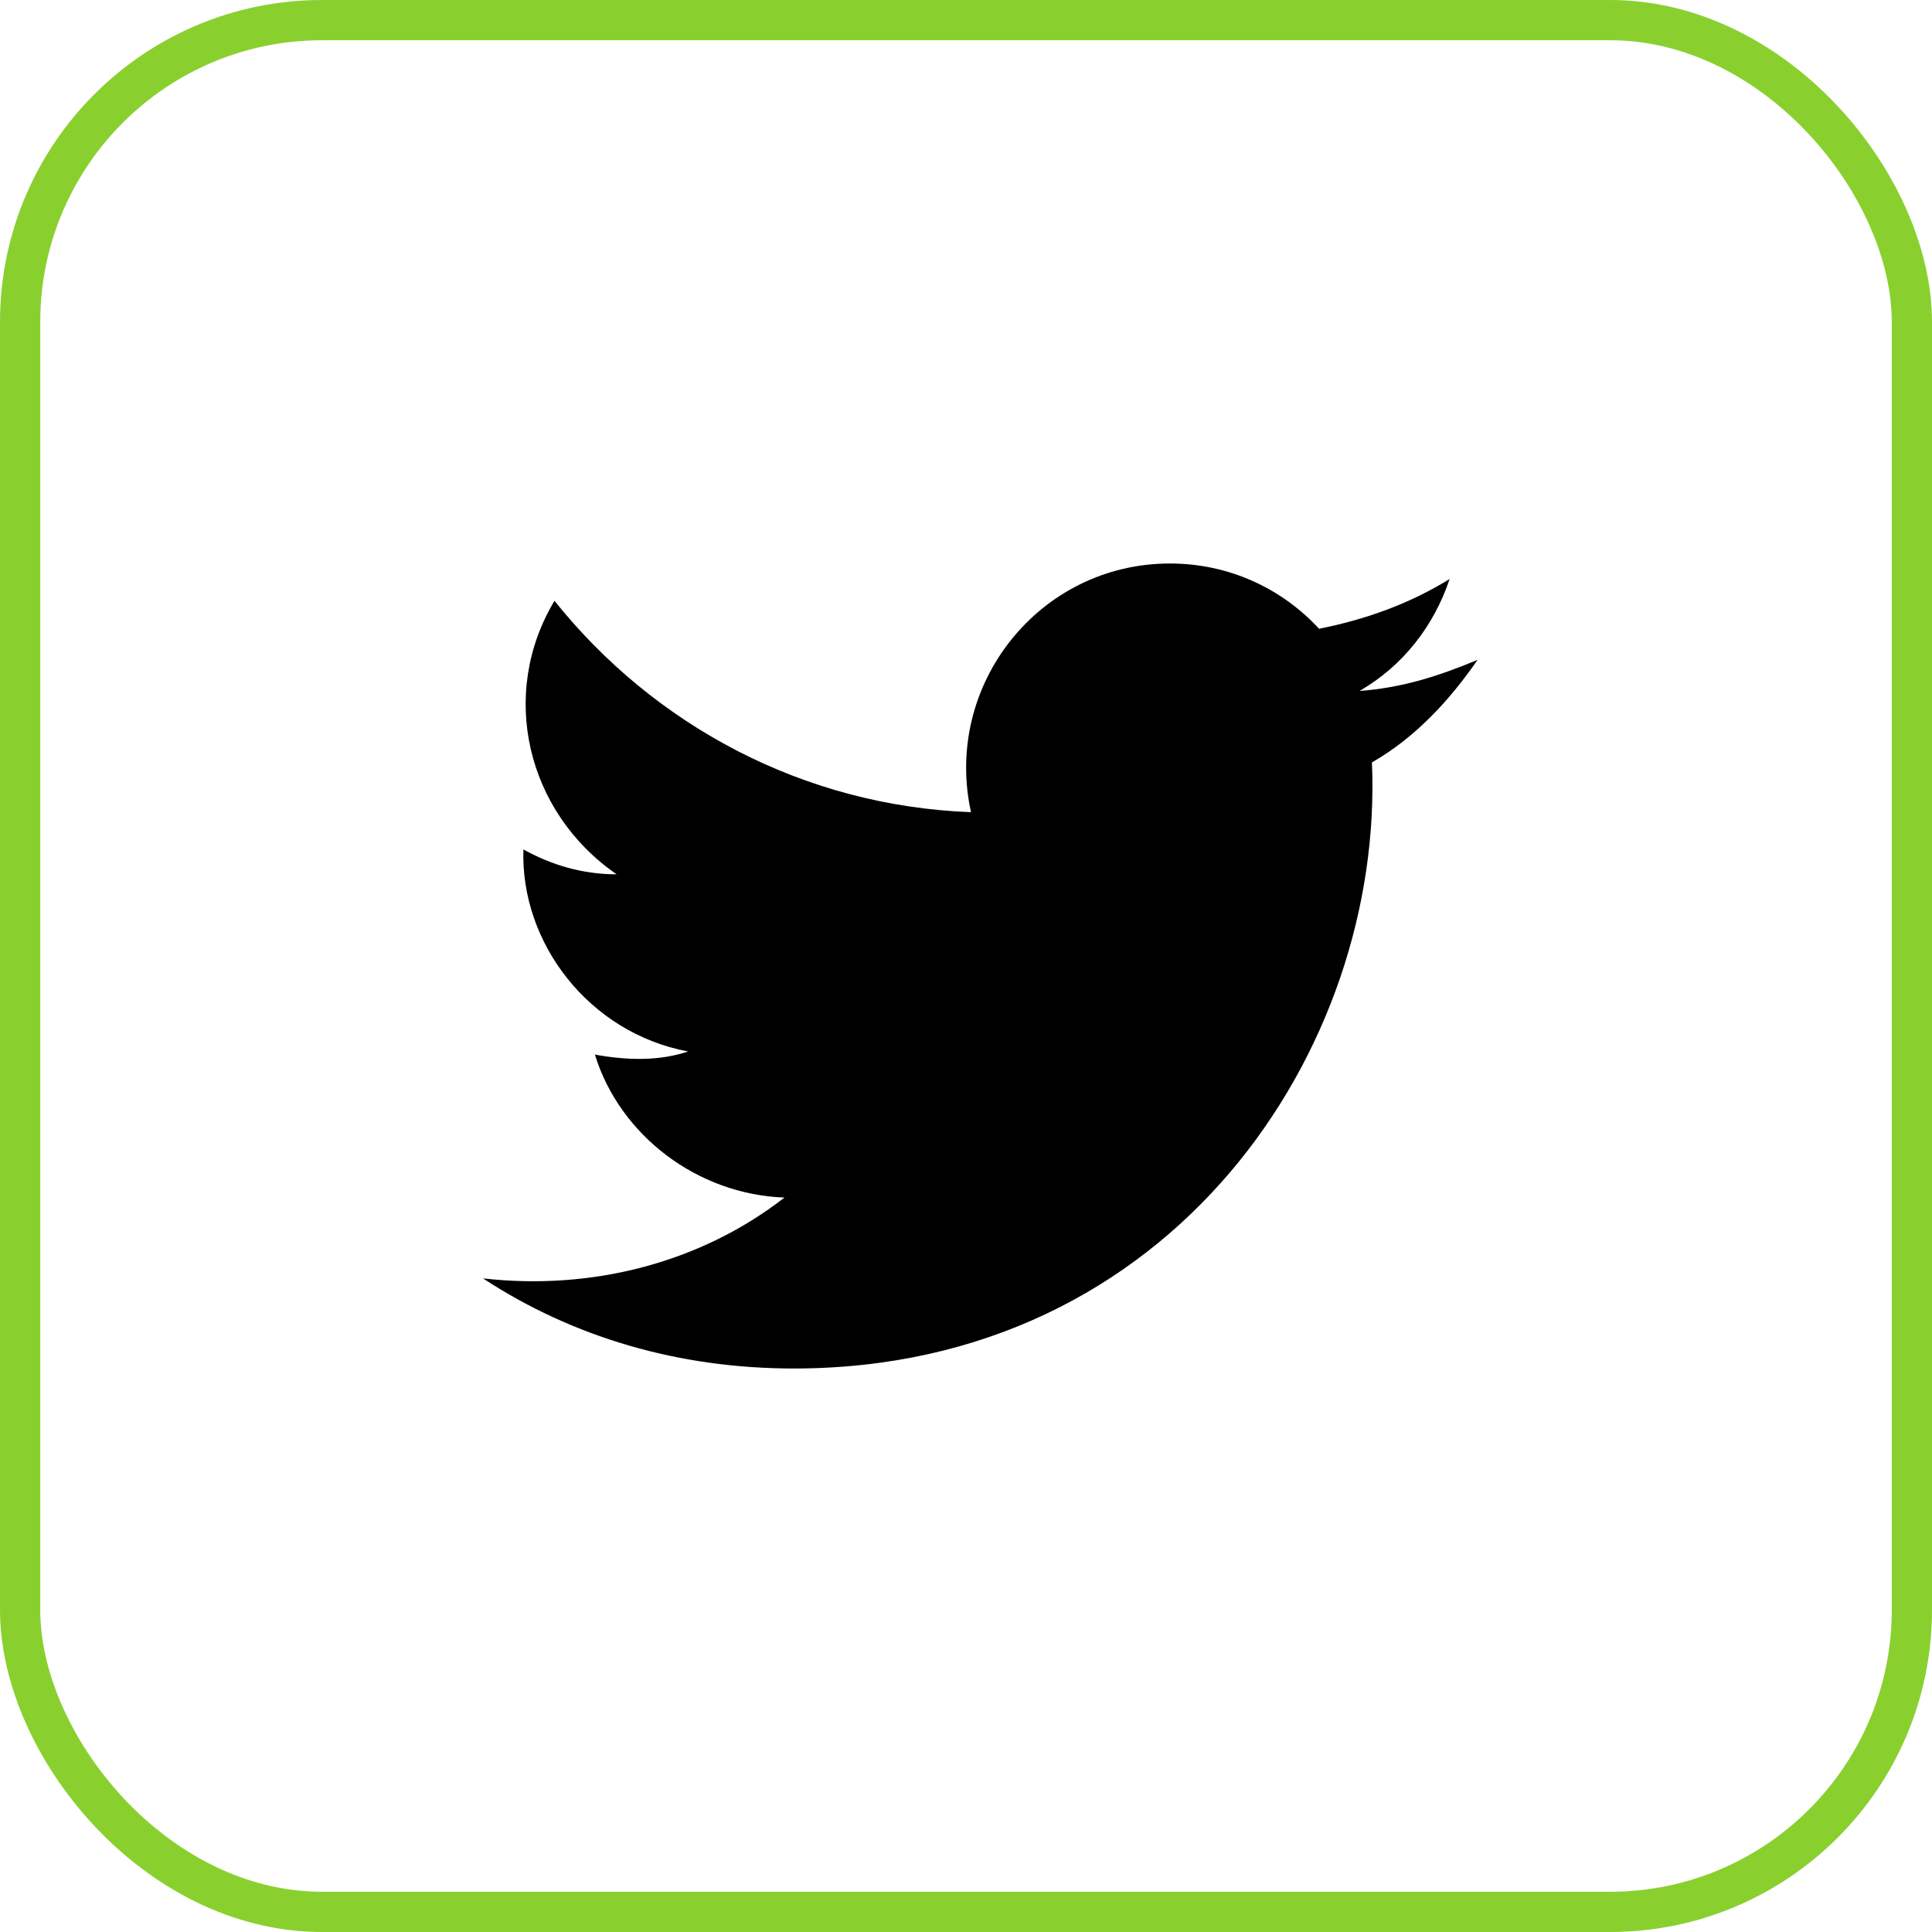
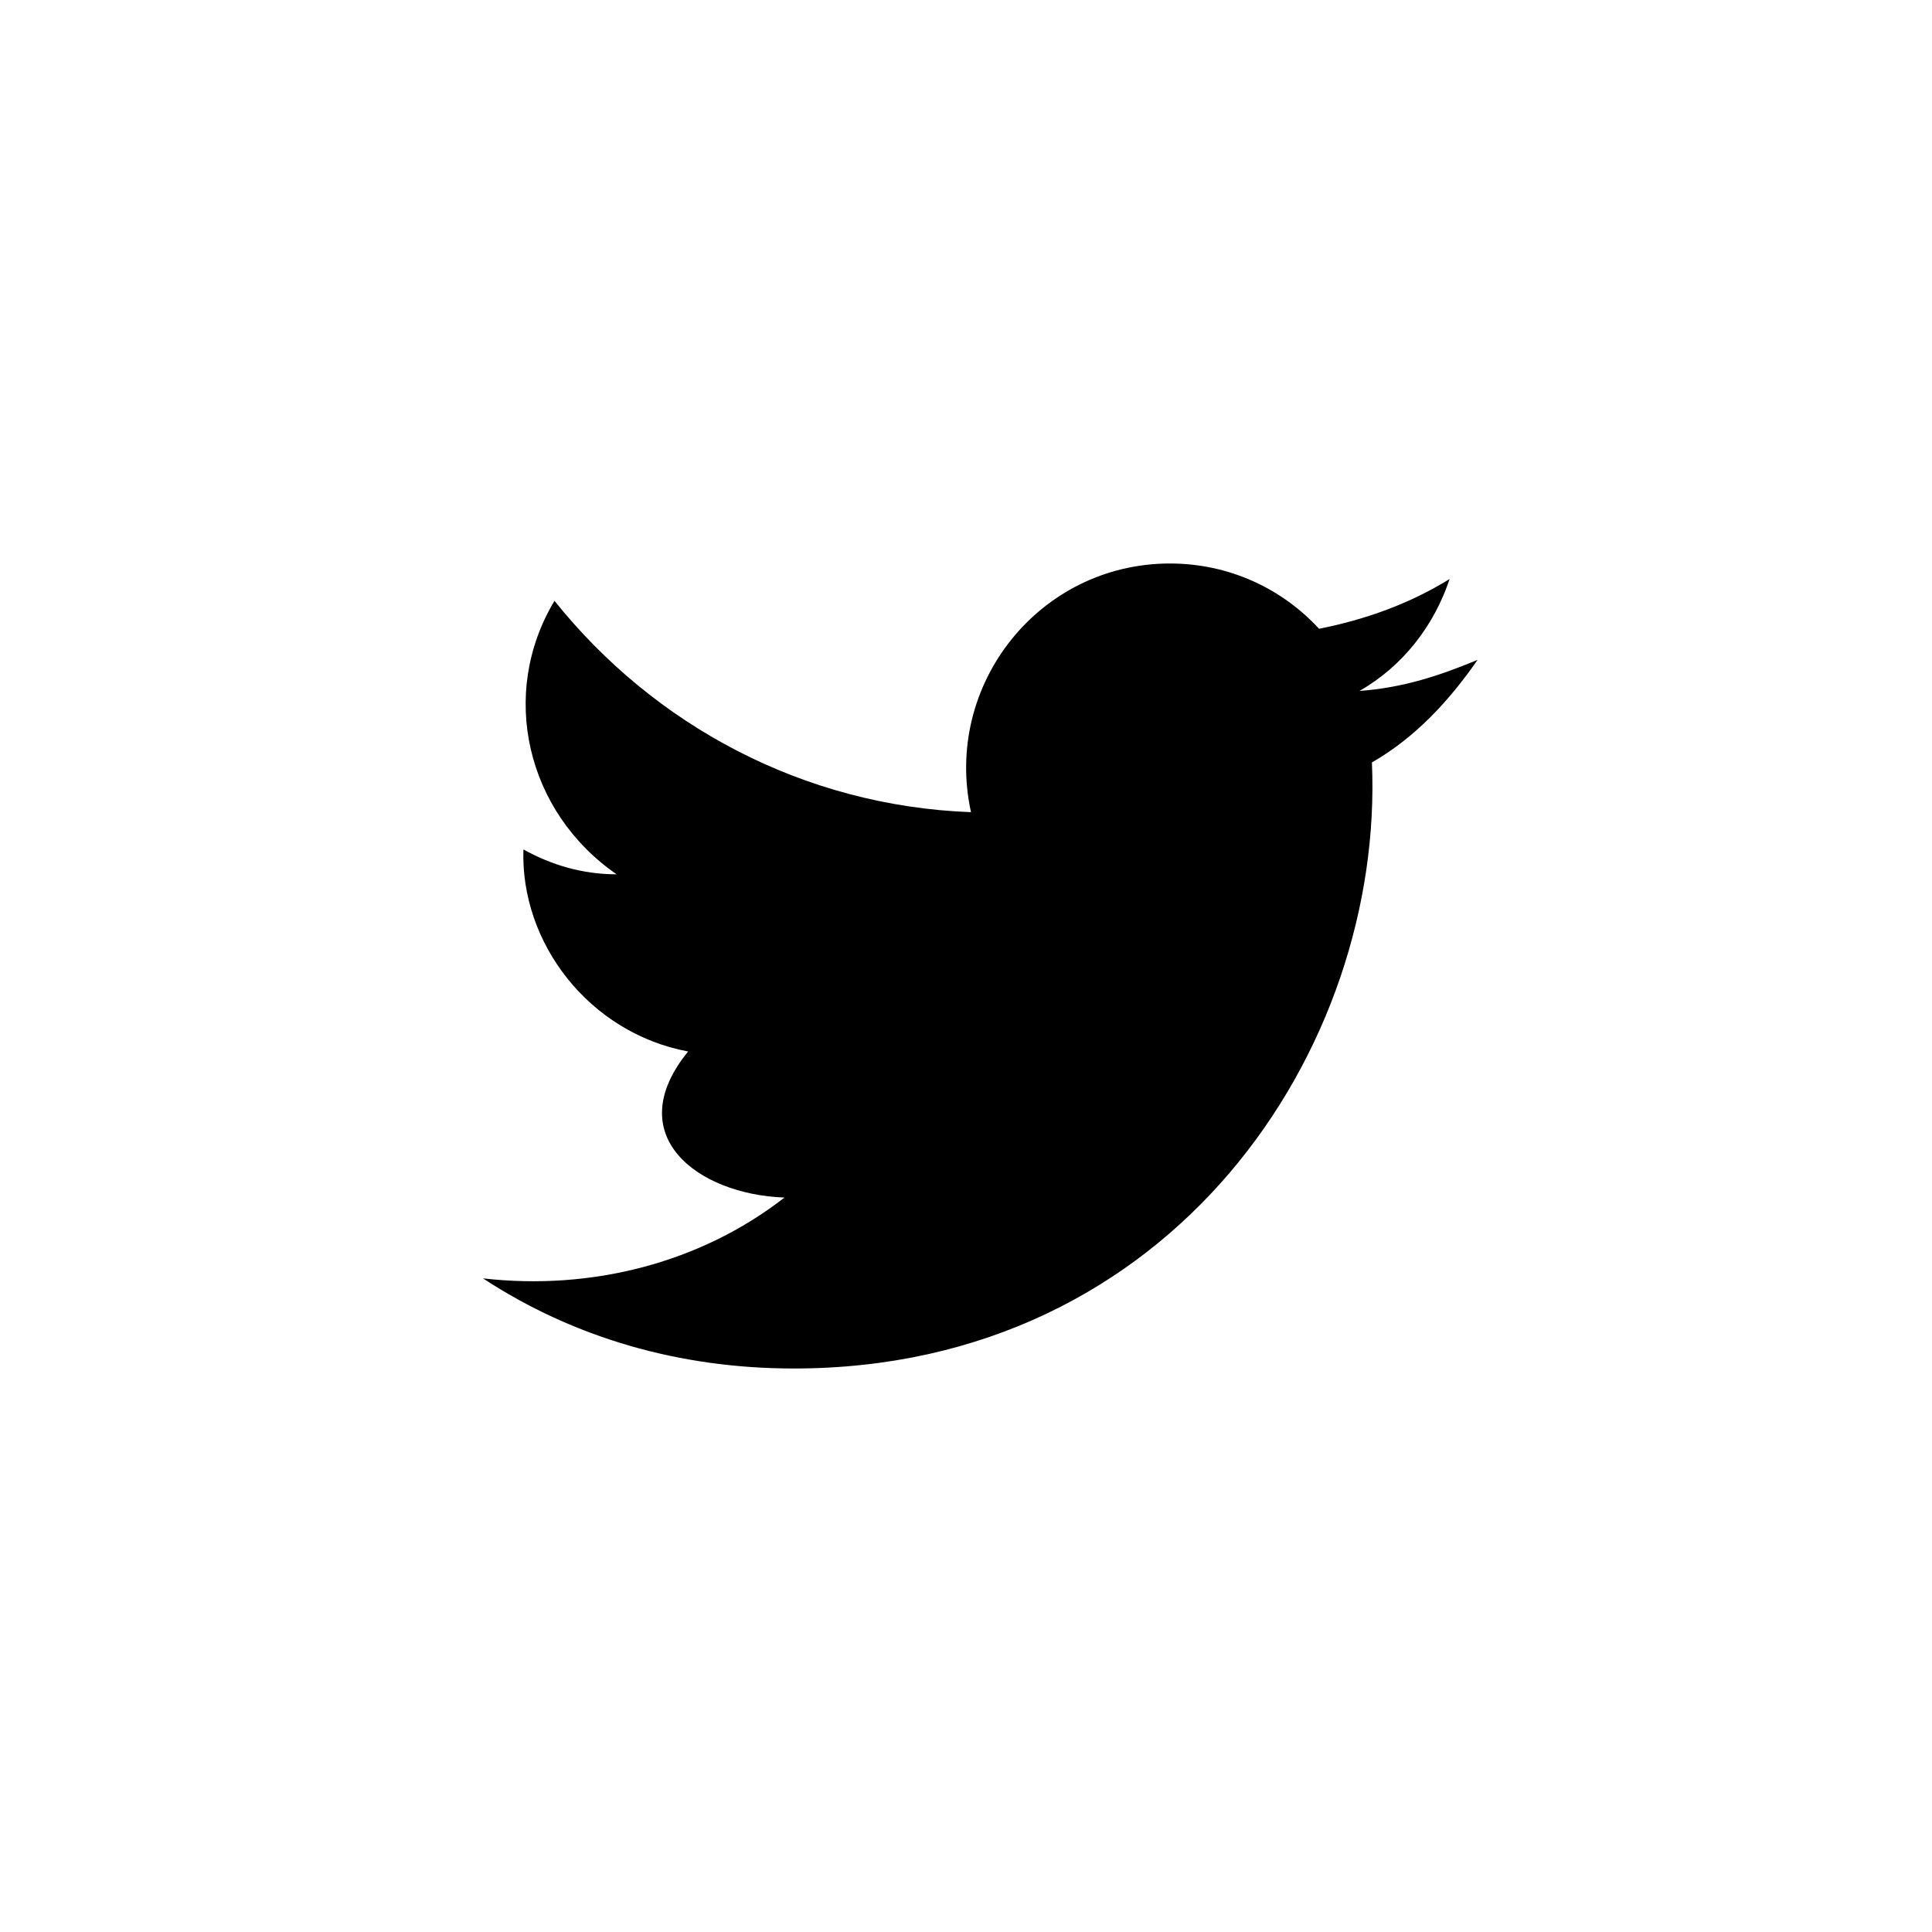
<svg xmlns="http://www.w3.org/2000/svg" width="48" height="48" viewBox="0 0 48 48" fill="none">
-   <path d="M12 31.761C14.239 33.228 16.865 34 19.722 34C29.143 34 34.394 26.046 34.085 18.942C35.166 18.324 36.015 17.398 36.71 16.394C35.784 16.78 34.857 17.089 33.776 17.166C34.857 16.548 35.629 15.544 36.015 14.386C35.012 15.004 33.931 15.39 32.772 15.622C31.846 14.618 30.533 14 29.066 14C25.822 14 23.429 17.012 24.124 20.178C19.954 20.023 16.247 18.015 13.776 14.927C12.386 17.243 13.081 20.178 15.32 21.722C14.471 21.722 13.699 21.49 13.004 21.104C12.927 23.421 14.626 25.66 17.096 26.124C16.401 26.355 15.629 26.355 14.78 26.201C15.398 28.209 17.328 29.676 19.49 29.753C17.405 31.375 14.703 32.069 12 31.761Z" fill="black" />
-   <rect x="0.5" y="0.5" width="47" height="47" rx="7.5" stroke="#89D02F" />
+   <path d="M12 31.761C14.239 33.228 16.865 34 19.722 34C29.143 34 34.394 26.046 34.085 18.942C35.166 18.324 36.015 17.398 36.71 16.394C35.784 16.78 34.857 17.089 33.776 17.166C34.857 16.548 35.629 15.544 36.015 14.386C35.012 15.004 33.931 15.39 32.772 15.622C31.846 14.618 30.533 14 29.066 14C25.822 14 23.429 17.012 24.124 20.178C19.954 20.023 16.247 18.015 13.776 14.927C12.386 17.243 13.081 20.178 15.32 21.722C14.471 21.722 13.699 21.49 13.004 21.104C12.927 23.421 14.626 25.66 17.096 26.124C15.398 28.209 17.328 29.676 19.49 29.753C17.405 31.375 14.703 32.069 12 31.761Z" fill="black" />
</svg>